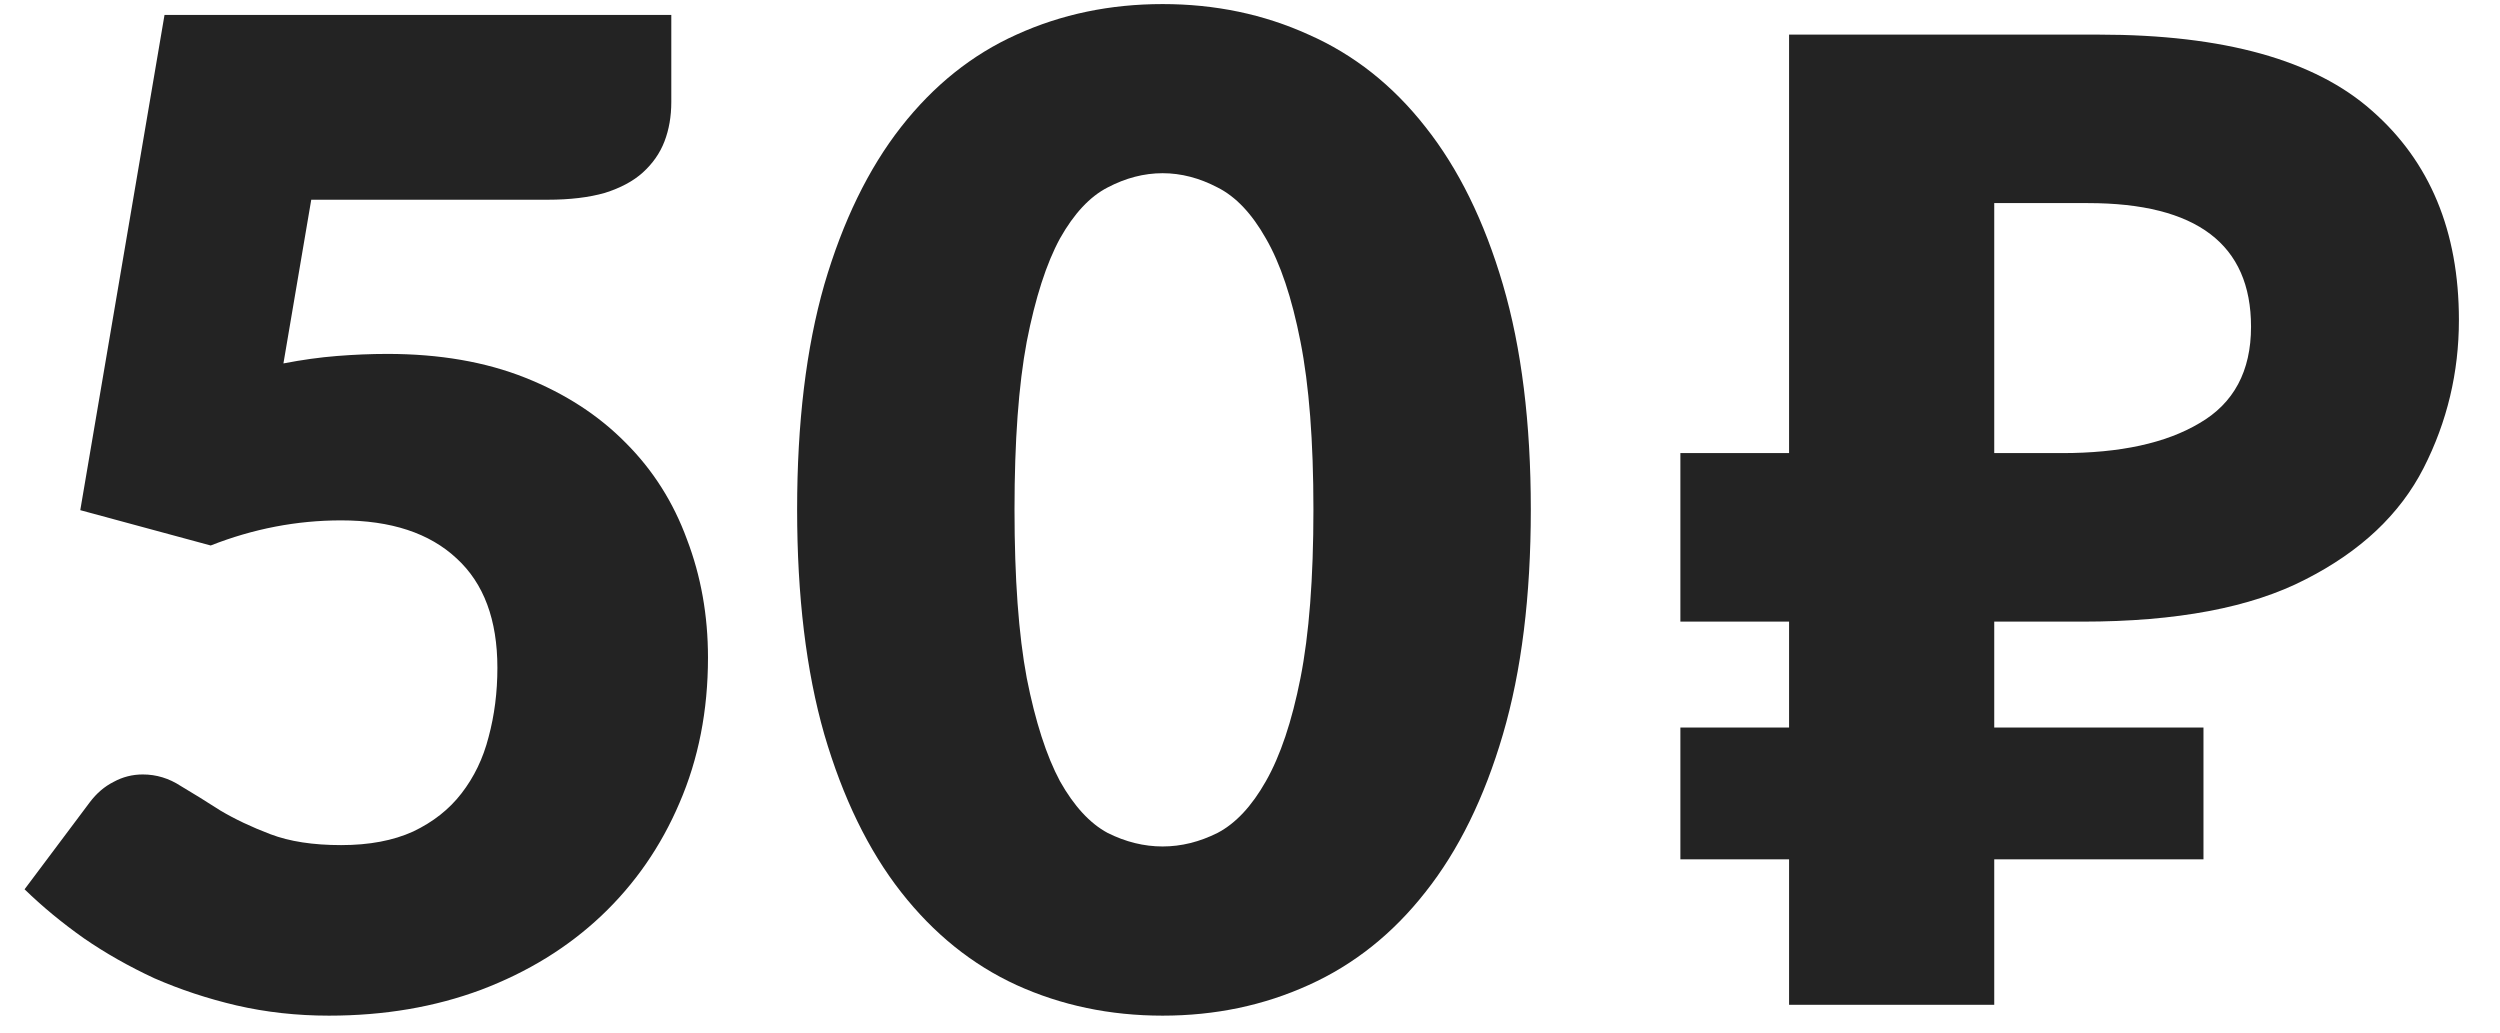
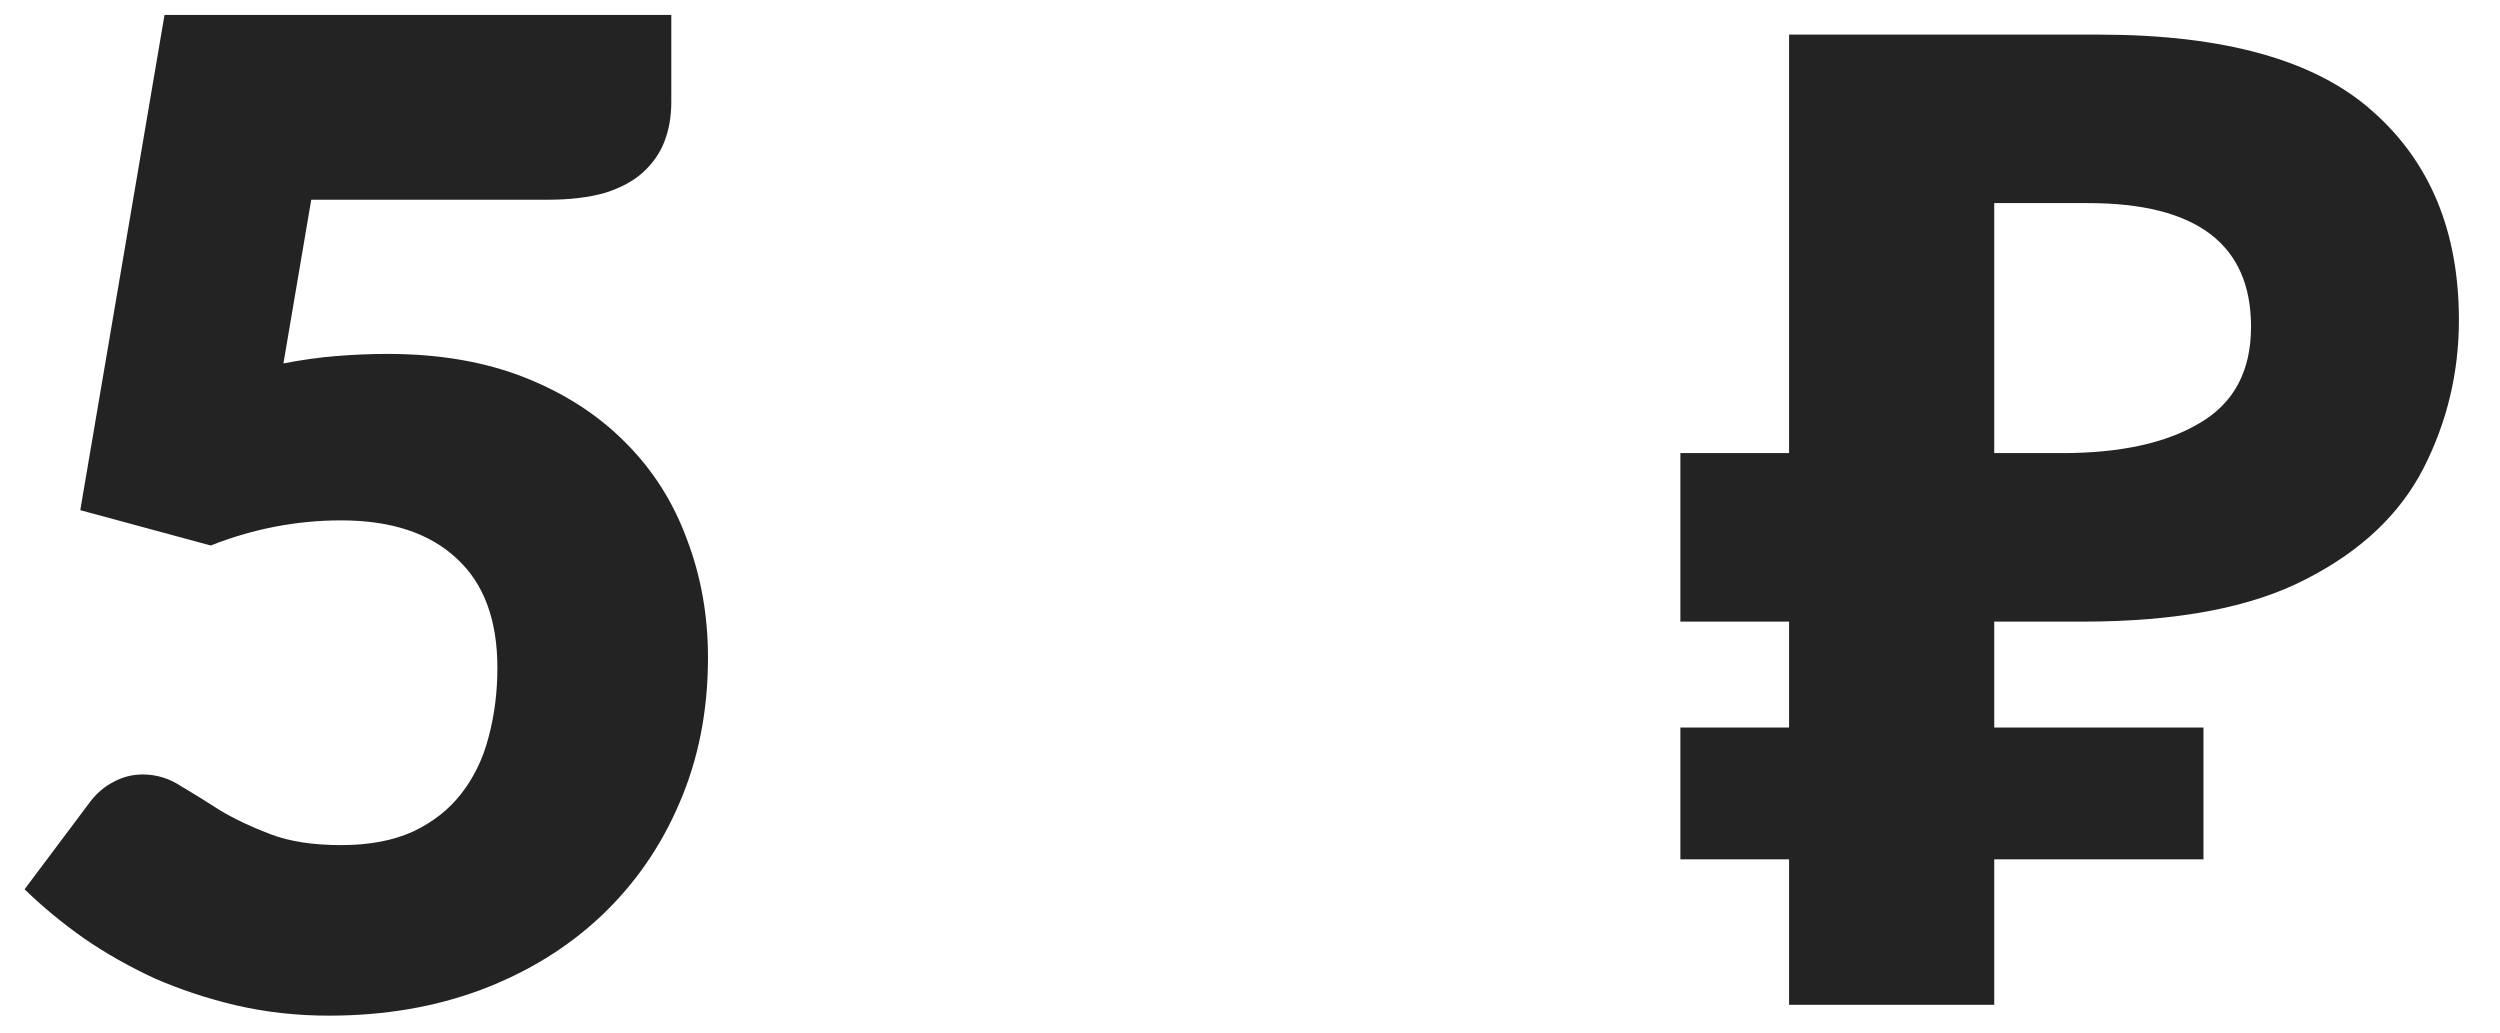
<svg xmlns="http://www.w3.org/2000/svg" width="46" height="19" viewBox="0 0 46 19" fill="none">
  <path d="M5.215 6.687C5.556 6.621 5.885 6.575 6.202 6.55C6.519 6.525 6.827 6.512 7.127 6.512C8.085 6.512 8.931 6.658 9.665 6.95C10.398 7.242 11.015 7.642 11.515 8.15C12.015 8.65 12.39 9.242 12.64 9.925C12.898 10.6 13.027 11.325 13.027 12.1C13.027 13.075 12.852 13.967 12.502 14.775C12.161 15.575 11.681 16.267 11.065 16.85C10.448 17.433 9.71 17.887 8.852 18.212C8.002 18.529 7.069 18.688 6.052 18.688C5.46 18.688 4.894 18.625 4.352 18.5C3.819 18.375 3.315 18.208 2.84 18C2.373 17.783 1.94 17.538 1.54 17.262C1.14 16.979 0.777 16.679 0.452 16.363L1.652 14.762C1.777 14.596 1.923 14.471 2.09 14.387C2.256 14.296 2.435 14.25 2.627 14.25C2.877 14.25 3.11 14.321 3.327 14.463C3.552 14.596 3.794 14.746 4.052 14.912C4.319 15.071 4.627 15.217 4.977 15.35C5.327 15.483 5.76 15.55 6.277 15.55C6.794 15.55 7.235 15.467 7.602 15.3C7.969 15.125 8.265 14.892 8.49 14.6C8.723 14.3 8.89 13.954 8.99 13.562C9.098 13.162 9.152 12.738 9.152 12.287C9.152 11.404 8.902 10.733 8.402 10.275C7.902 9.808 7.194 9.575 6.277 9.575C5.46 9.575 4.66 9.729 3.877 10.037L1.477 9.387L3.027 0.275L12.352 0.275V1.875C12.352 2.142 12.31 2.383 12.227 2.6C12.144 2.817 12.011 3.008 11.827 3.175C11.652 3.333 11.419 3.458 11.127 3.55C10.835 3.633 10.486 3.675 10.077 3.675L5.727 3.675L5.215 6.687Z" fill="#232323" />
-   <path d="M28.167 9.375C28.167 10.967 27.996 12.346 27.654 13.512C27.312 14.679 26.837 15.646 26.229 16.413C25.629 17.179 24.912 17.75 24.079 18.125C23.254 18.5 22.358 18.688 21.392 18.688C20.425 18.688 19.529 18.5 18.704 18.125C17.887 17.75 17.179 17.179 16.579 16.413C15.979 15.646 15.508 14.679 15.167 13.512C14.833 12.346 14.667 10.967 14.667 9.375C14.667 7.783 14.833 6.404 15.167 5.237C15.508 4.071 15.979 3.104 16.579 2.337C17.179 1.571 17.887 1.004 18.704 0.637C19.529 0.262 20.425 0.075 21.392 0.075C22.358 0.075 23.254 0.262 24.079 0.637C24.912 1.004 25.629 1.571 26.229 2.337C26.837 3.104 27.312 4.071 27.654 5.237C27.996 6.404 28.167 7.783 28.167 9.375ZM24.167 9.375C24.167 8.117 24.087 7.087 23.929 6.287C23.771 5.479 23.558 4.846 23.292 4.387C23.033 3.929 22.737 3.617 22.404 3.45C22.071 3.275 21.733 3.187 21.392 3.187C21.05 3.187 20.712 3.275 20.379 3.45C20.054 3.617 19.762 3.929 19.504 4.387C19.254 4.846 19.05 5.479 18.892 6.287C18.742 7.087 18.667 8.117 18.667 9.375C18.667 10.642 18.742 11.675 18.892 12.475C19.05 13.275 19.254 13.908 19.504 14.375C19.762 14.833 20.054 15.15 20.379 15.325C20.712 15.492 21.05 15.575 21.392 15.575C21.733 15.575 22.071 15.492 22.404 15.325C22.737 15.15 23.033 14.833 23.292 14.375C23.558 13.908 23.771 13.275 23.929 12.475C24.087 11.675 24.167 10.642 24.167 9.375Z" fill="#232323" />
  <path d="M32.919 18.488V15.812H30.919V13.387H32.919V11.438H30.919V8.337H32.919V0.637L38.619 0.637C40.919 0.637 42.594 1.104 43.644 2.037C44.71 2.971 45.244 4.254 45.244 5.887C45.244 6.854 45.027 7.762 44.594 8.612C44.16 9.462 43.435 10.146 42.419 10.662C41.419 11.179 40.052 11.438 38.319 11.438L36.694 11.438V13.387L40.544 13.387V15.812L36.694 15.812V18.488H32.919ZM37.944 8.337C39.01 8.337 39.852 8.154 40.469 7.787C41.102 7.421 41.419 6.829 41.419 6.012C41.419 4.496 40.419 3.737 38.419 3.737H36.694V8.337L37.944 8.337Z" fill="#232323" />
</svg>